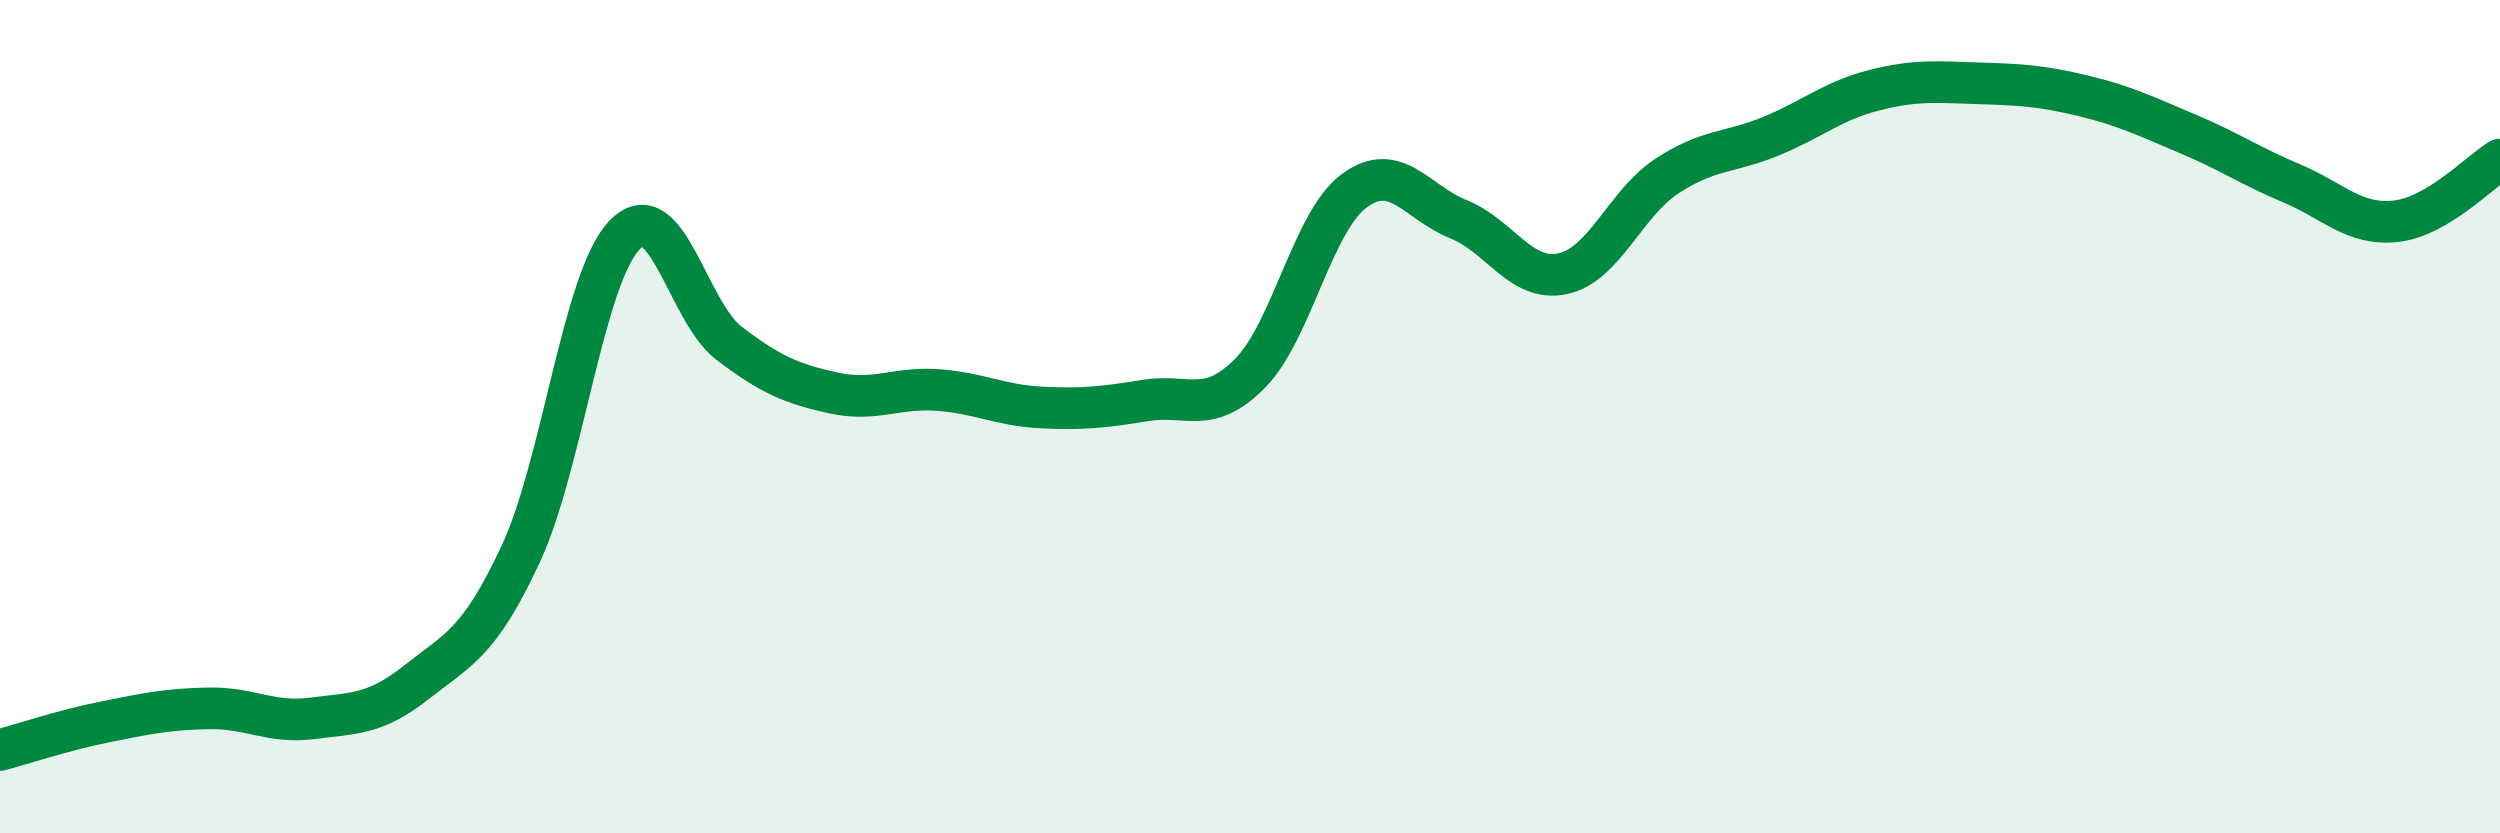
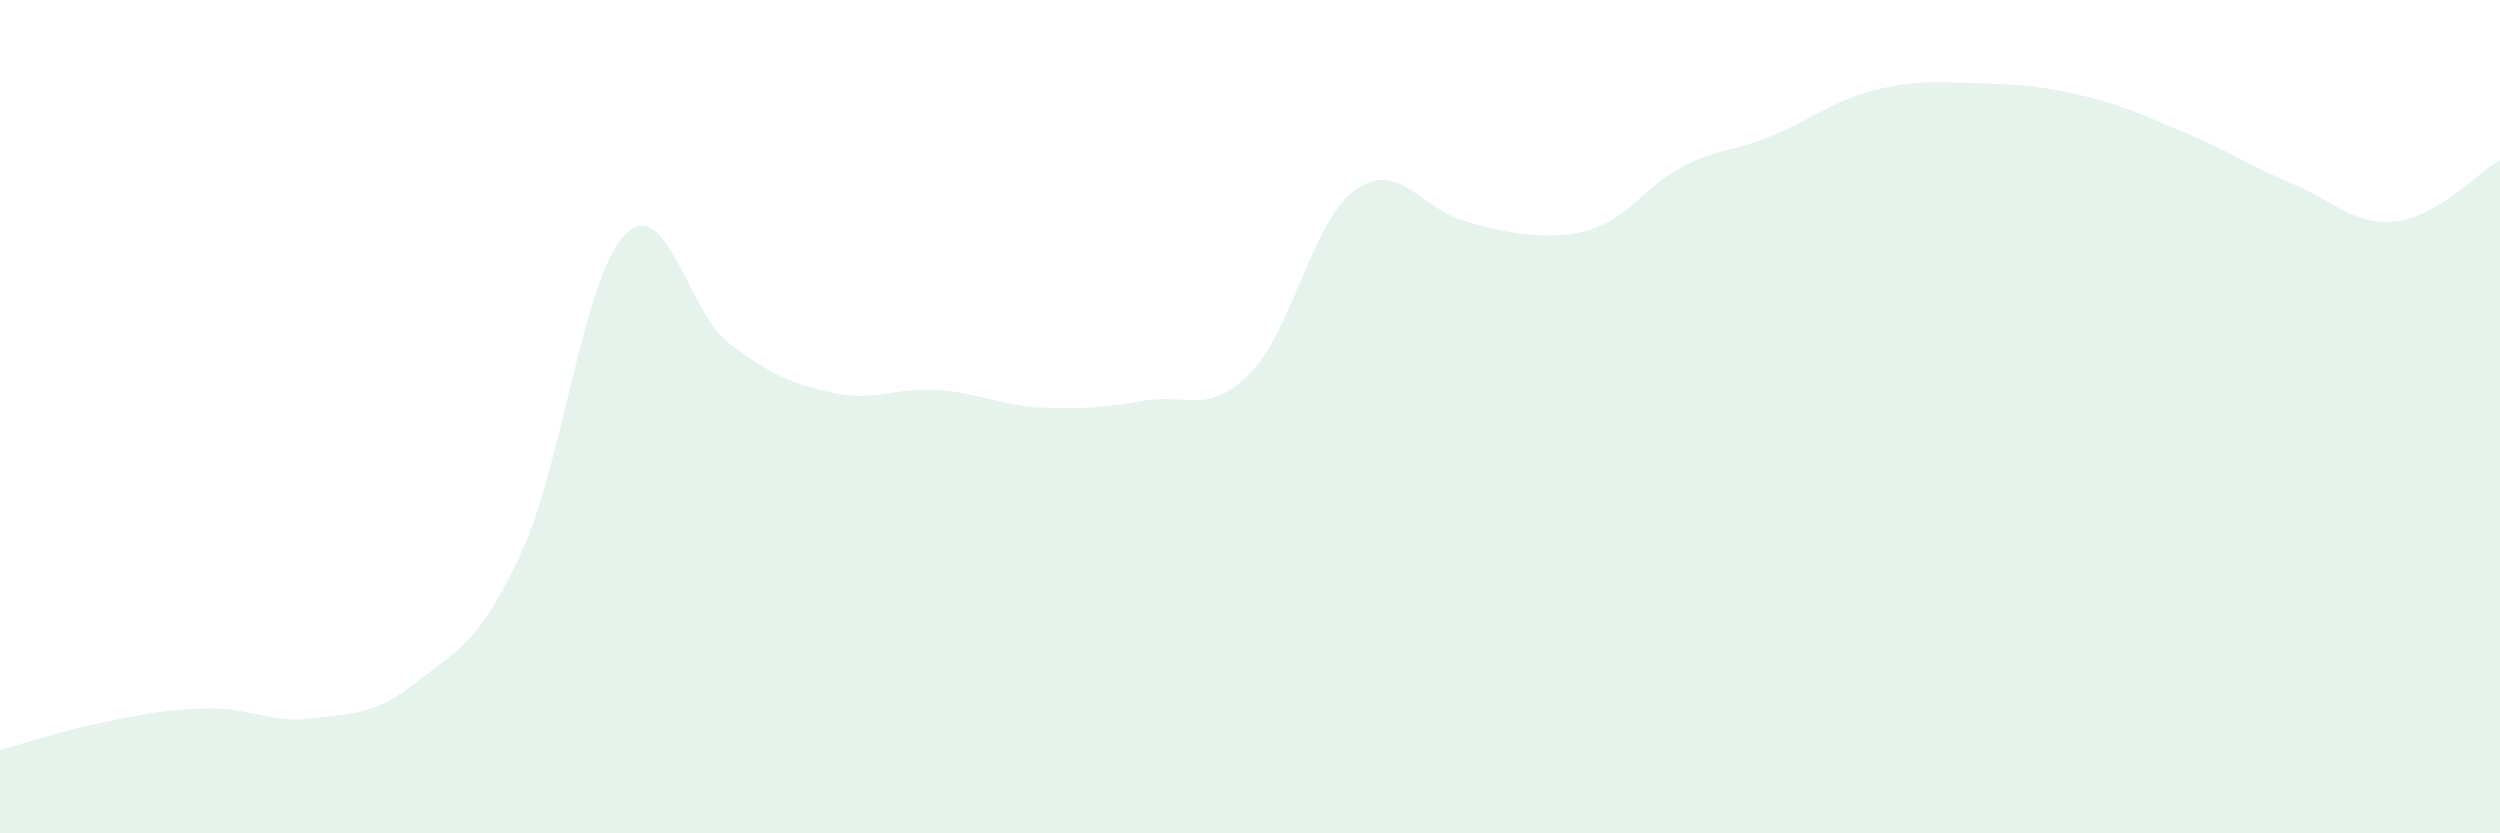
<svg xmlns="http://www.w3.org/2000/svg" width="60" height="20" viewBox="0 0 60 20">
-   <path d="M 0,18 C 0.5,17.87 1.5,17.53 2.5,17.33 C 3.5,17.13 4,17.02 5,17 C 6,16.98 6.5,17.37 7.5,17.24 C 8.5,17.11 9,17.16 10,16.37 C 11,15.58 11.5,15.44 12.5,13.29 C 13.5,11.14 14,6.64 15,5.63 C 16,4.62 16.5,7.48 17.5,8.24 C 18.5,9 19,9.21 20,9.43 C 21,9.65 21.5,9.29 22.5,9.36 C 23.5,9.43 24,9.73 25,9.78 C 26,9.83 26.5,9.77 27.5,9.61 C 28.5,9.45 29,9.97 30,8.96 C 31,7.95 31.5,5.32 32.5,4.58 C 33.5,3.84 34,4.86 35,5.26 C 36,5.66 36.5,6.78 37.5,6.57 C 38.5,6.36 39,4.89 40,4.23 C 41,3.57 41.5,3.68 42.5,3.27 C 43.5,2.86 44,2.41 45,2.16 C 46,1.91 46.5,1.97 47.5,2 C 48.5,2.03 49,2.06 50,2.3 C 51,2.54 51.5,2.79 52.5,3.21 C 53.5,3.63 54,3.98 55,4.4 C 56,4.82 56.5,5.42 57.5,5.31 C 58.5,5.2 59.5,4.13 60,3.83L60 20L0 20Z" fill="#008740" opacity="0.1" stroke-linecap="round" stroke-linejoin="round" />
-   <path d="M 0,18 C 0.5,17.87 1.5,17.53 2.5,17.33 C 3.5,17.13 4,17.02 5,17 C 6,16.98 6.5,17.37 7.5,17.24 C 8.5,17.11 9,17.16 10,16.37 C 11,15.58 11.5,15.44 12.5,13.29 C 13.5,11.14 14,6.64 15,5.63 C 16,4.62 16.5,7.48 17.5,8.24 C 18.5,9 19,9.21 20,9.43 C 21,9.65 21.5,9.29 22.5,9.36 C 23.5,9.43 24,9.73 25,9.78 C 26,9.83 26.5,9.77 27.5,9.61 C 28.5,9.45 29,9.97 30,8.96 C 31,7.95 31.5,5.32 32.5,4.58 C 33.5,3.84 34,4.86 35,5.26 C 36,5.66 36.5,6.78 37.5,6.57 C 38.5,6.36 39,4.89 40,4.23 C 41,3.57 41.5,3.68 42.5,3.27 C 43.5,2.86 44,2.41 45,2.16 C 46,1.91 46.5,1.97 47.5,2 C 48.5,2.03 49,2.06 50,2.3 C 51,2.54 51.5,2.79 52.5,3.21 C 53.5,3.63 54,3.98 55,4.4 C 56,4.82 56.5,5.42 57.5,5.31 C 58.5,5.2 59.5,4.13 60,3.83" stroke="#008740" stroke-width="1" fill="none" stroke-linecap="round" stroke-linejoin="round" />
+   <path d="M 0,18 C 0.5,17.87 1.5,17.53 2.5,17.33 C 3.5,17.13 4,17.02 5,17 C 6,16.98 6.5,17.37 7.5,17.24 C 8.5,17.11 9,17.16 10,16.37 C 11,15.58 11.5,15.44 12.5,13.29 C 13.5,11.14 14,6.64 15,5.63 C 16,4.62 16.5,7.48 17.5,8.24 C 18.5,9 19,9.21 20,9.43 C 21,9.65 21.5,9.29 22.5,9.36 C 23.5,9.43 24,9.73 25,9.78 C 26,9.83 26.5,9.77 27.5,9.61 C 28.5,9.45 29,9.97 30,8.96 C 31,7.95 31.5,5.32 32.5,4.58 C 33.5,3.84 34,4.86 35,5.26 C 38.5,6.36 39,4.89 40,4.23 C 41,3.57 41.5,3.68 42.5,3.27 C 43.5,2.86 44,2.41 45,2.16 C 46,1.91 46.5,1.97 47.5,2 C 48.5,2.03 49,2.06 50,2.3 C 51,2.54 51.5,2.79 52.5,3.21 C 53.5,3.63 54,3.98 55,4.4 C 56,4.82 56.5,5.42 57.5,5.31 C 58.5,5.2 59.5,4.13 60,3.83L60 20L0 20Z" fill="#008740" opacity="0.1" stroke-linecap="round" stroke-linejoin="round" />
</svg>